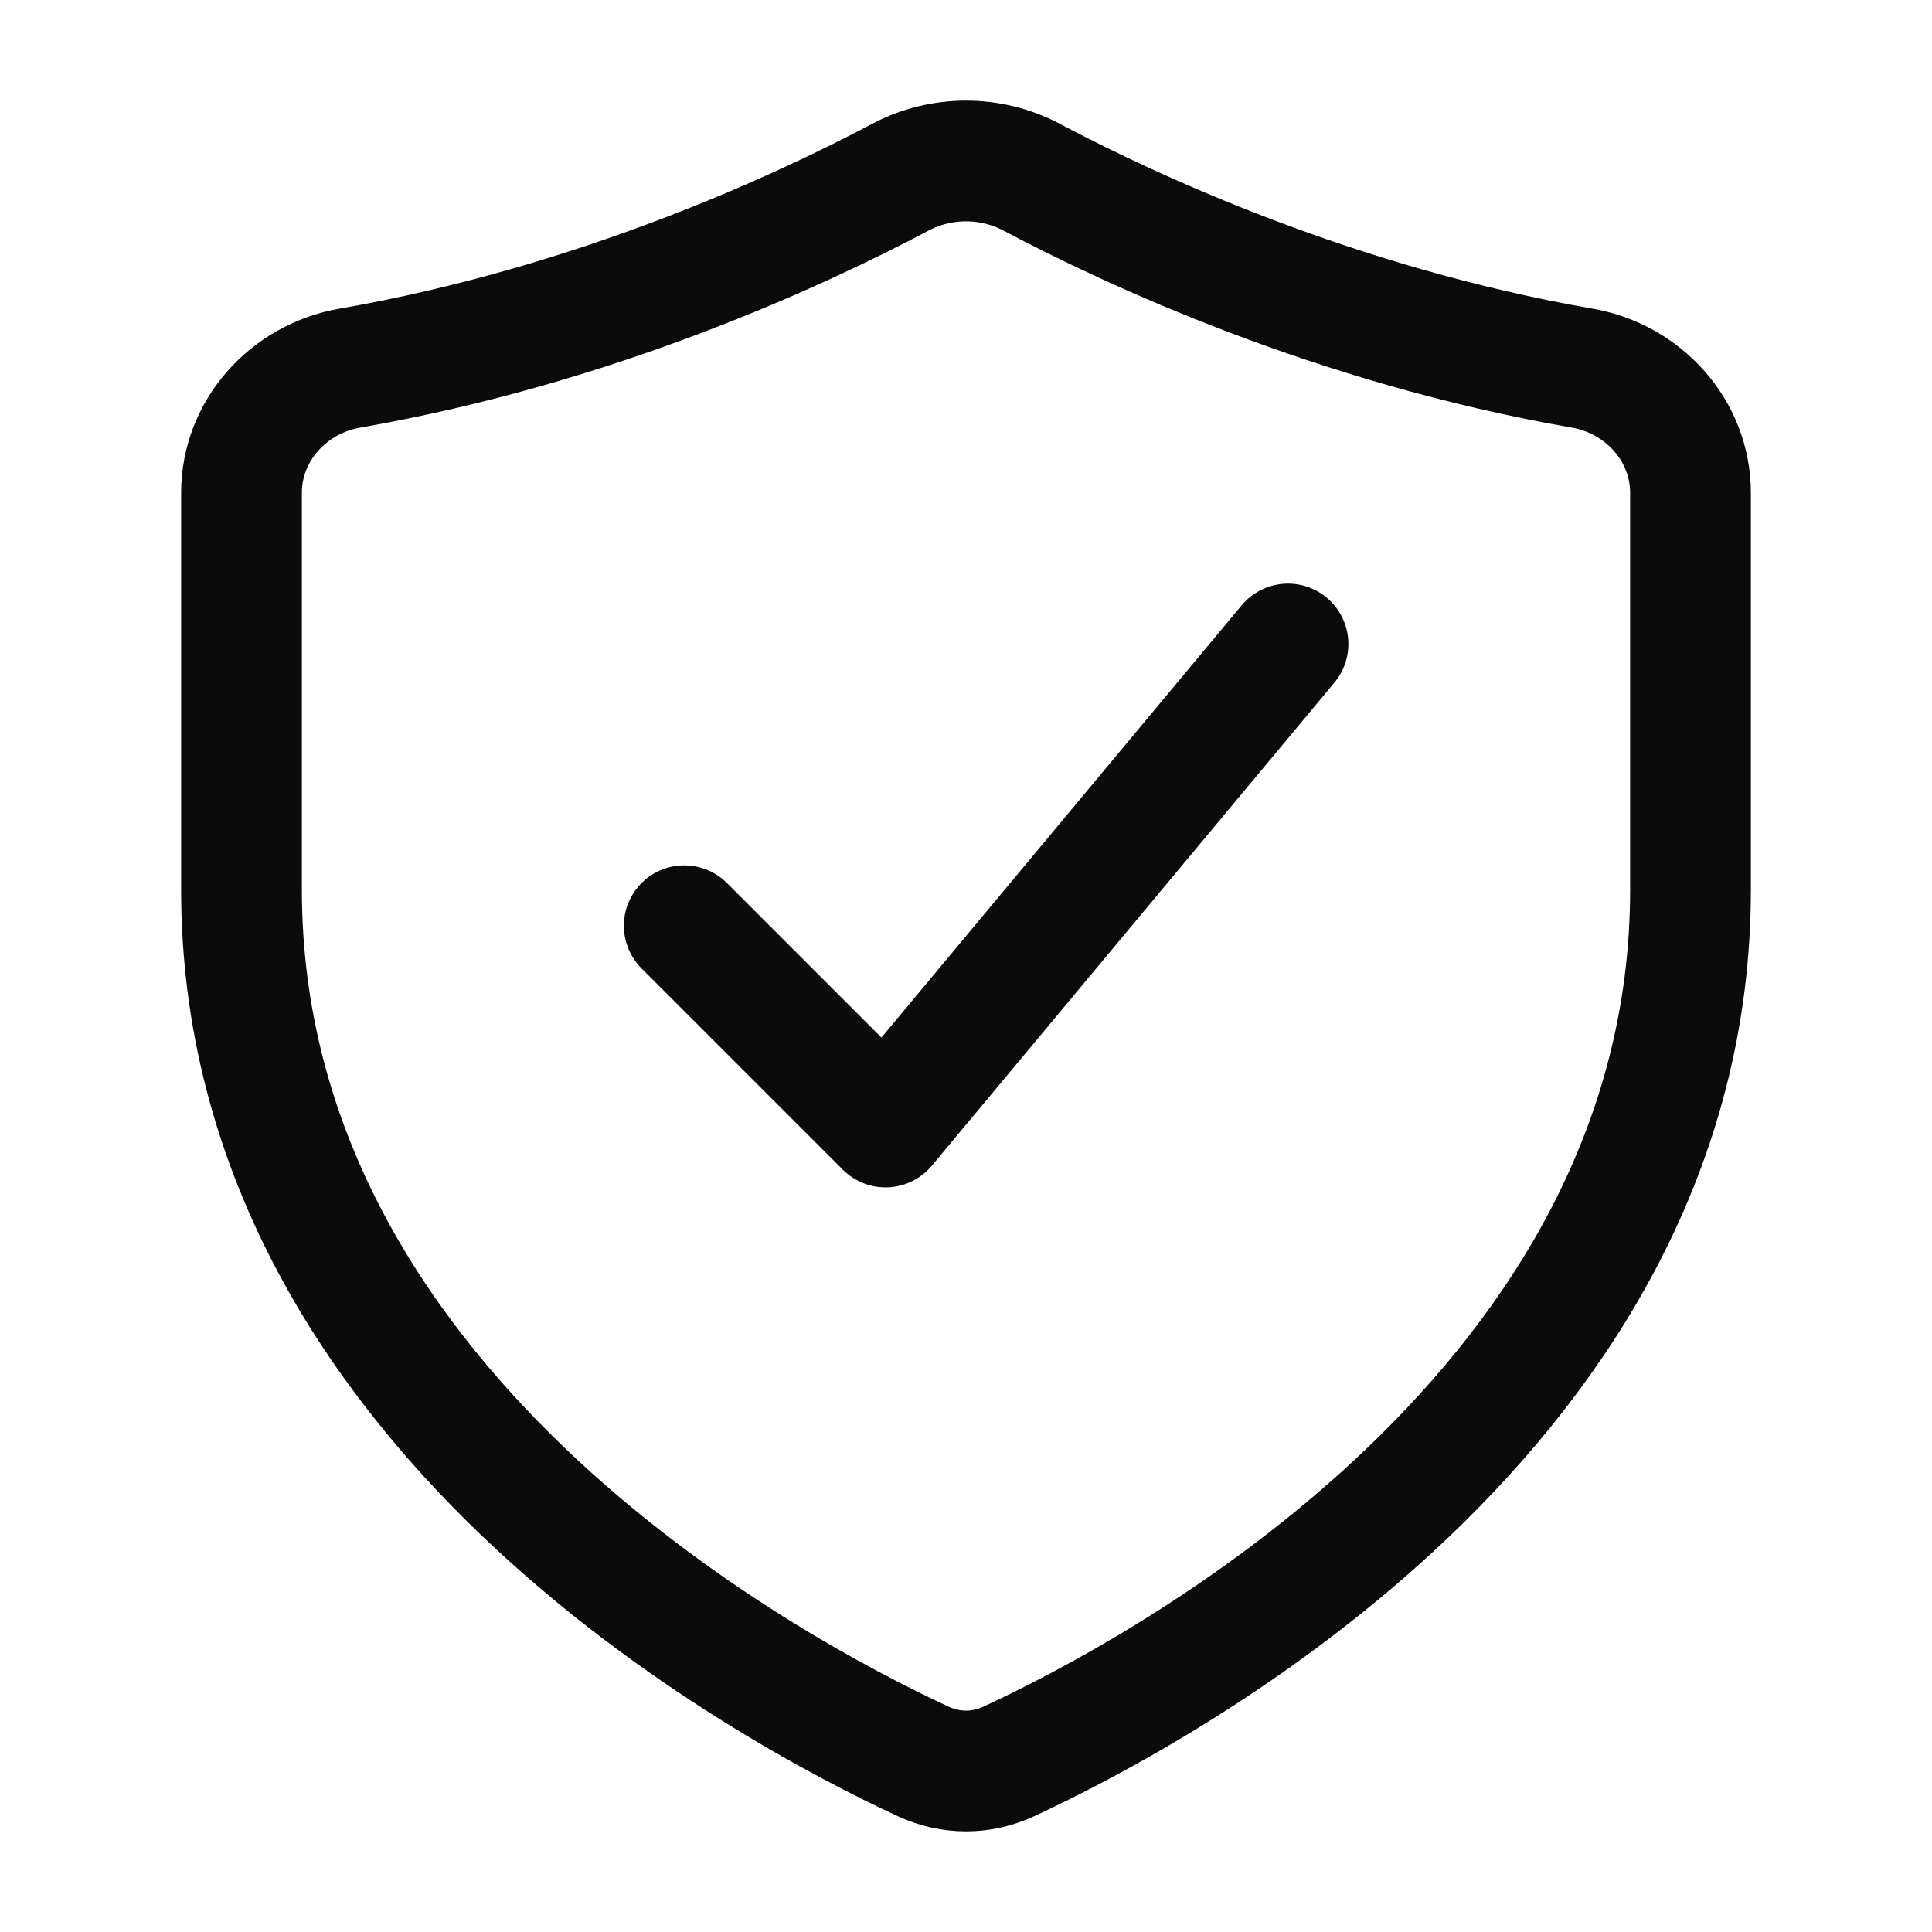
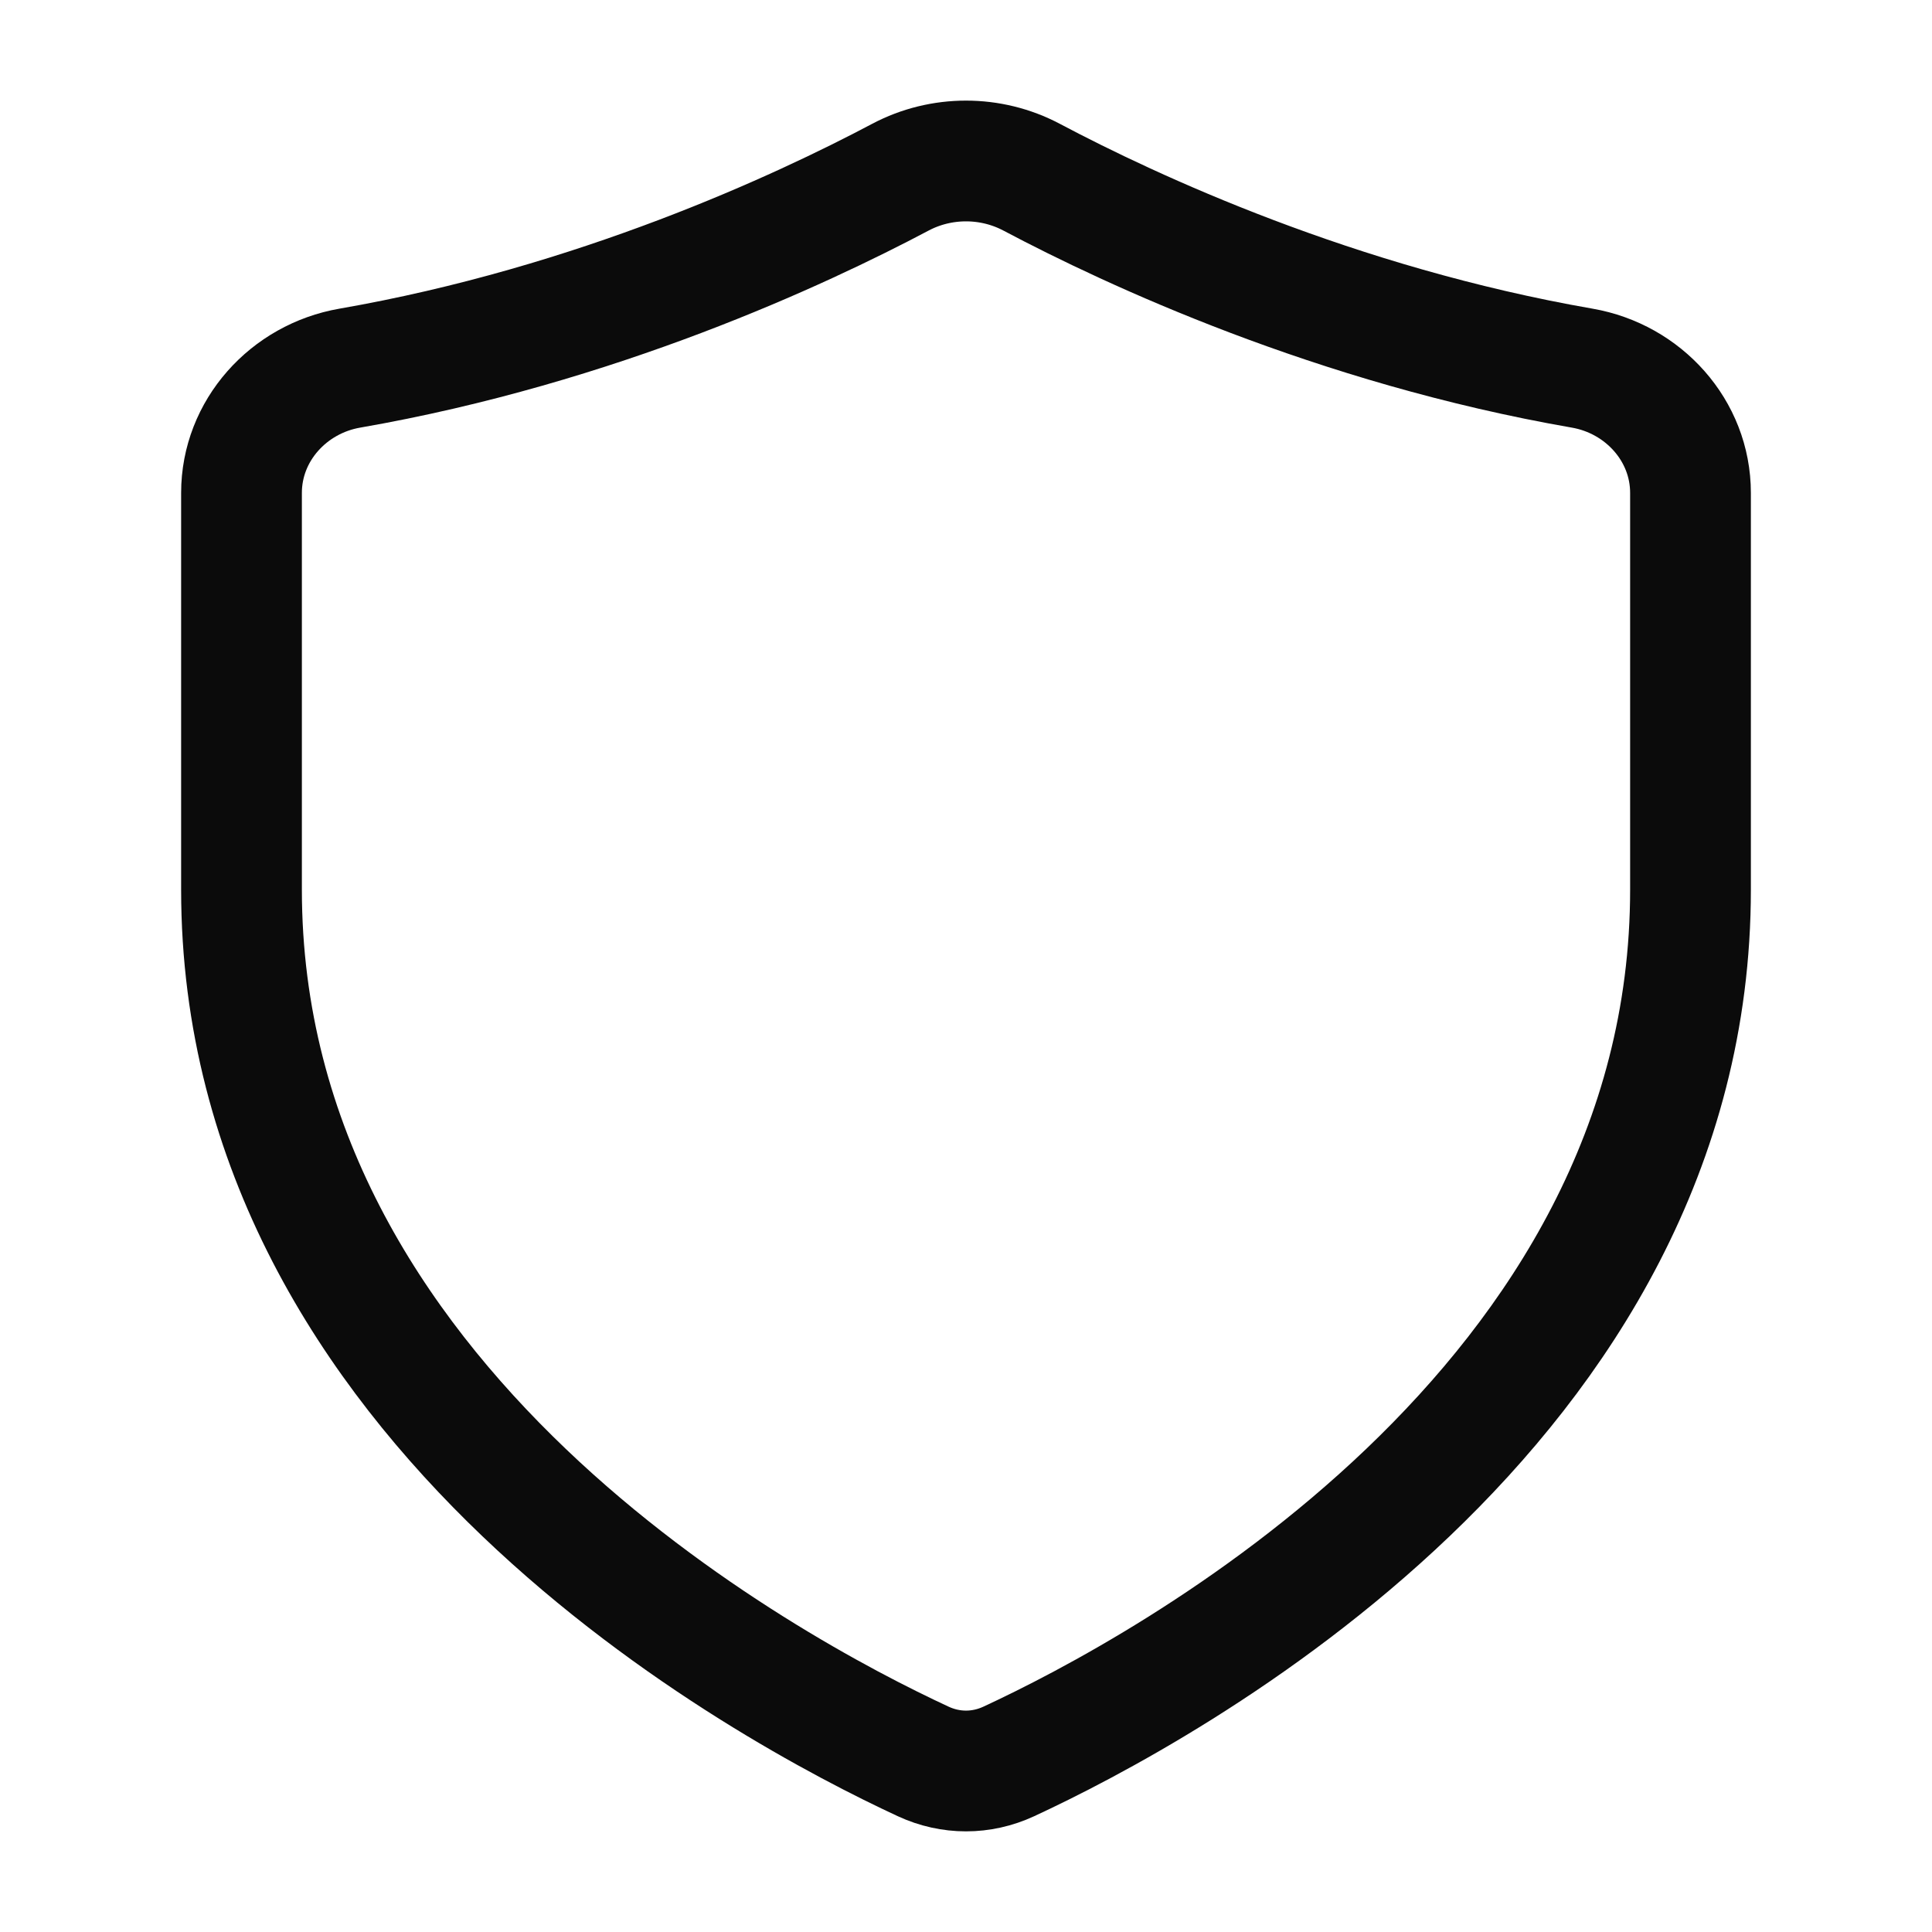
<svg xmlns="http://www.w3.org/2000/svg" width="36" height="36" viewBox="0 0 36 36" fill="none">
-   <path d="M12.75 17.25L16.5 21L24 12" stroke="#0B0B0B" stroke-width="2.25" stroke-linecap="round" stroke-linejoin="round" />
  <path d="M31.5 16.577V9.185C31.5 8.022 30.622 7.058 29.483 6.86C24.892 6.062 21.082 4.287 19.223 3.302C18.462 2.899 17.538 2.899 16.777 3.302C14.918 4.287 11.107 6.062 6.517 6.86C5.378 7.058 4.5 8.022 4.5 9.185V16.577C4.5 26.219 14.306 31.479 17.203 32.822C17.715 33.059 18.285 33.059 18.797 32.822C21.694 31.479 31.5 26.219 31.5 16.577Z" stroke="#0B0B0B" stroke-width="2.25" stroke-linecap="round" />
</svg>